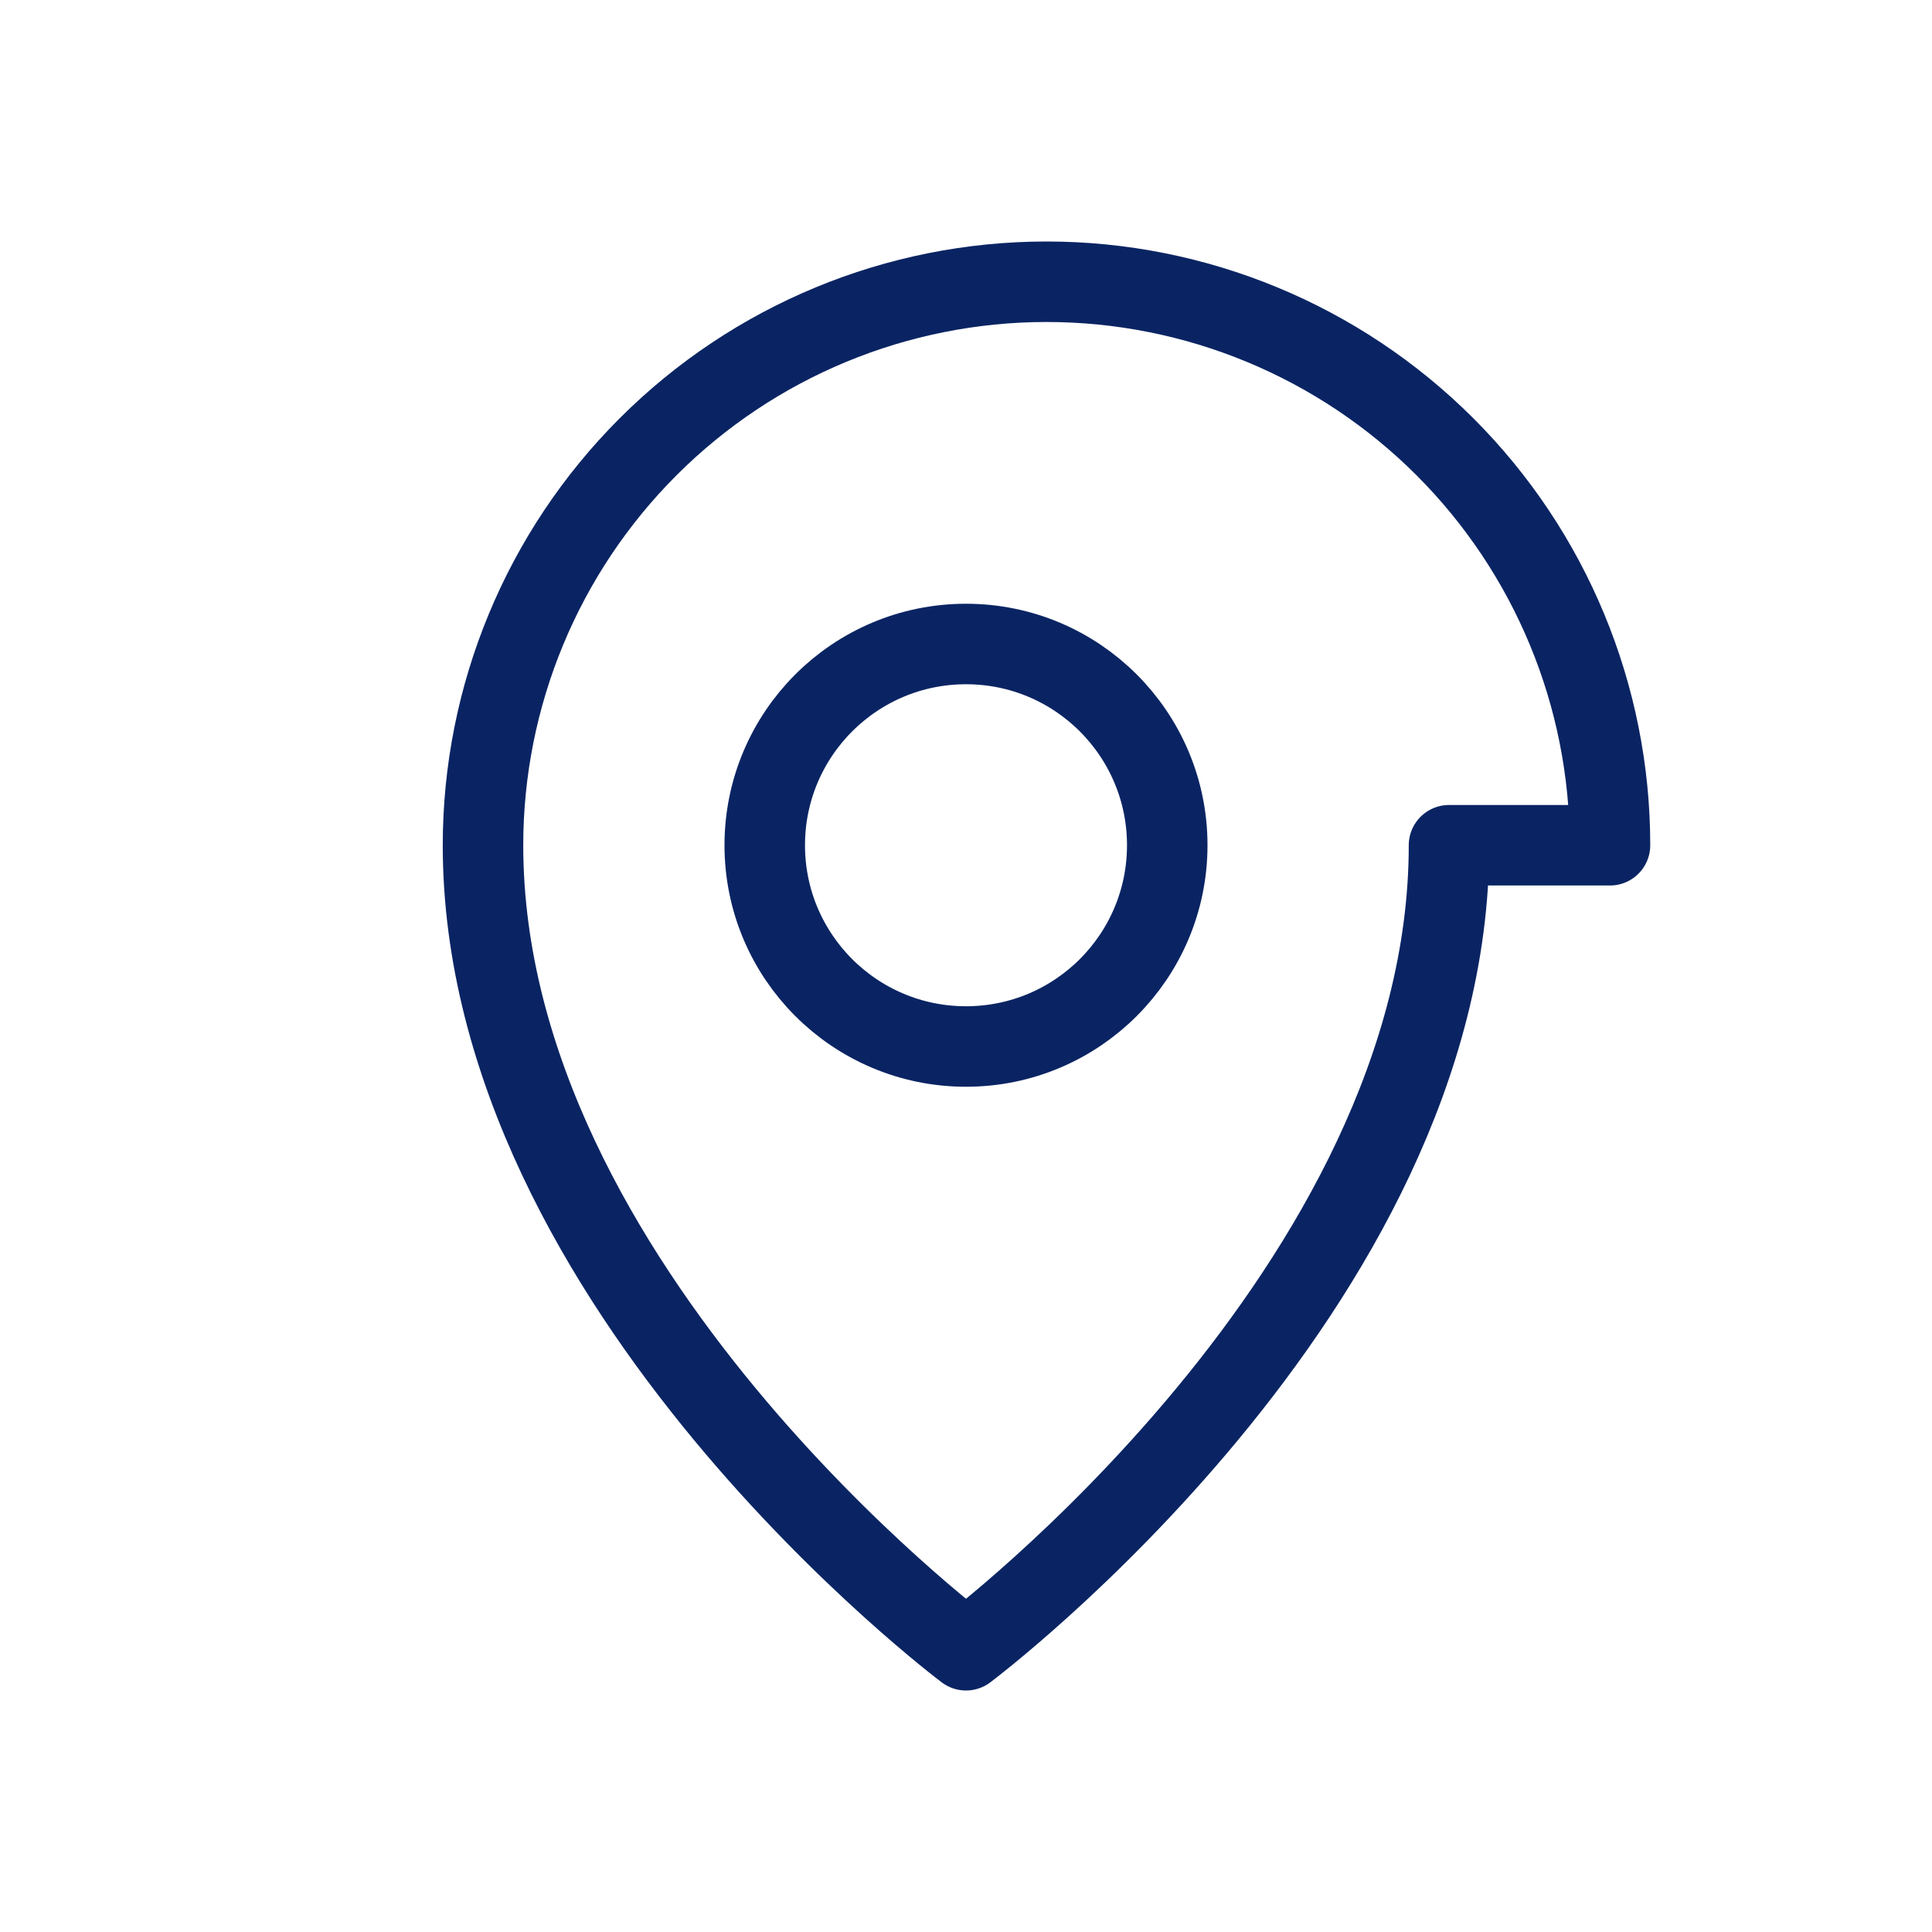
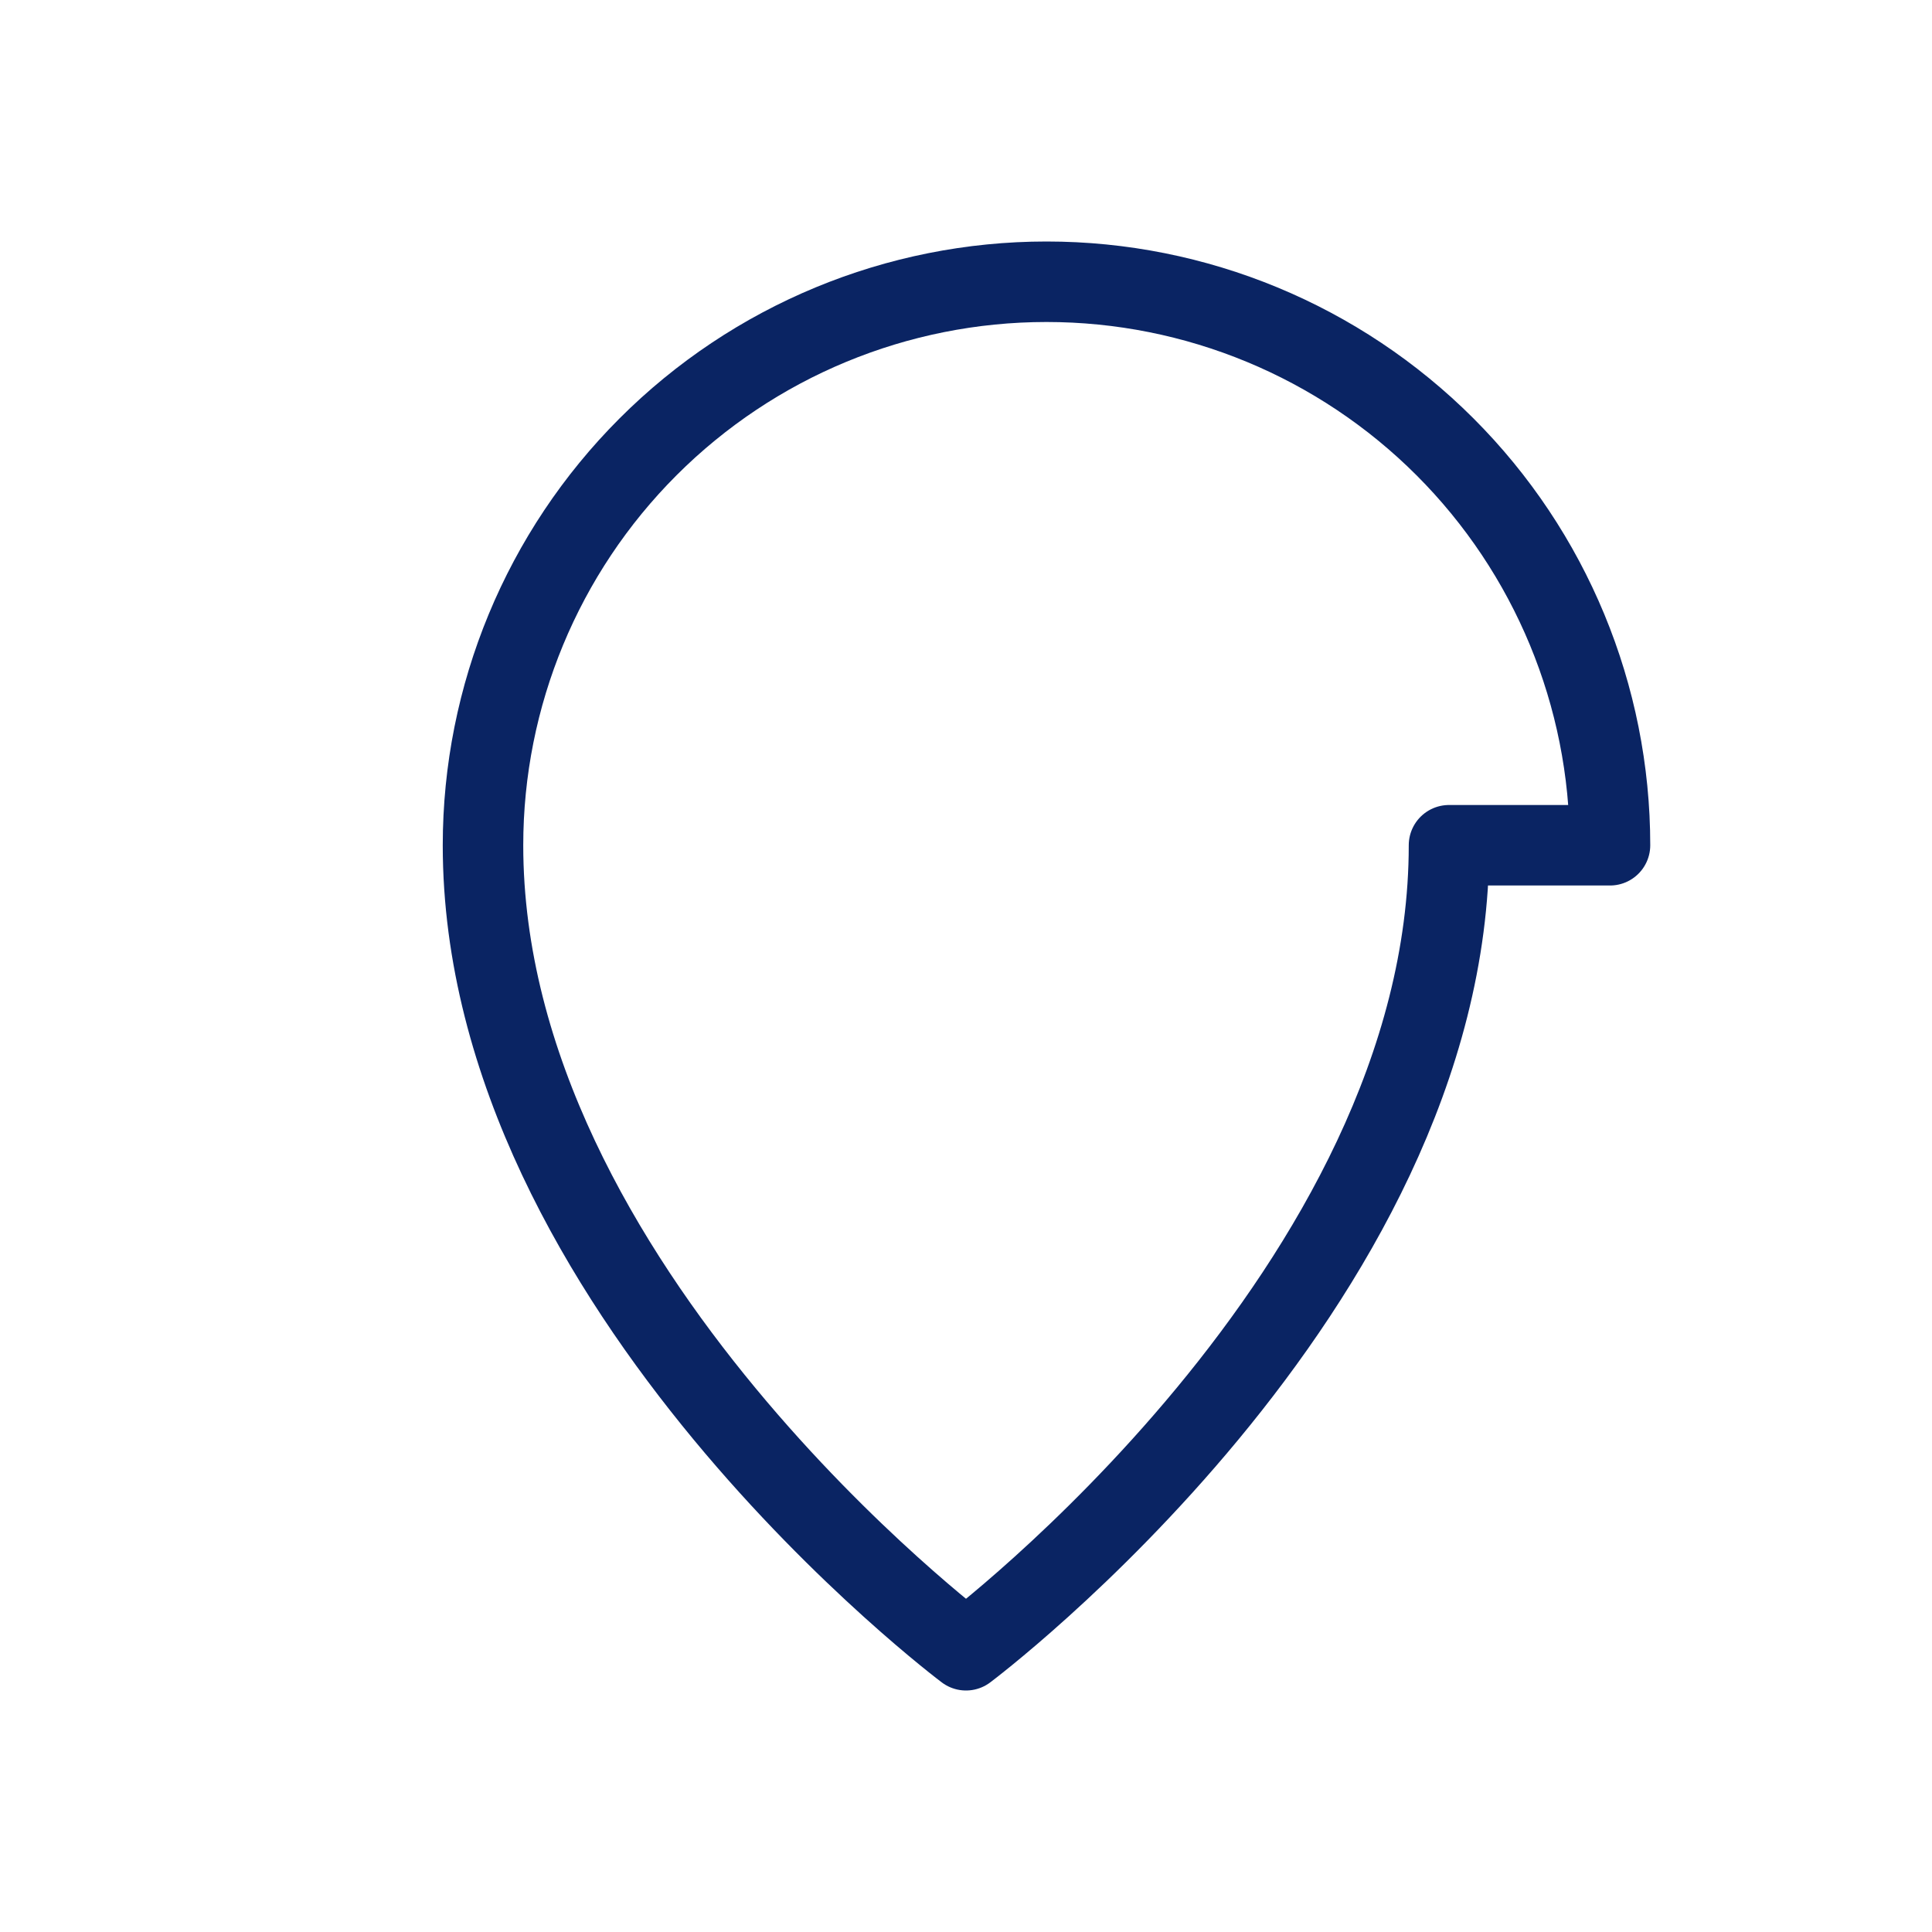
<svg xmlns="http://www.w3.org/2000/svg" width="48" height="48" viewBox="0 0 48 48" fill="none">
-   <path d="M24 26C26.761 26 29 23.761 29 21C29 18.239 26.761 16 24 16C21.239 16 19 18.239 19 21C19 23.761 21.239 26 24 26Z" stroke="#0A2463" stroke-width="2" stroke-linecap="round" stroke-linejoin="round" />
  <path d="M36 21C36 32 24 41 24 41C24 41 12 32 12 21C12 17.287 13.475 13.726 16.101 11.101C18.726 8.475 22.287 7 26 7C29.713 7 33.274 8.475 35.9 11.101C38.525 13.726 40 17.287 40 21V21Z" stroke="#0A2463" stroke-width="2" stroke-linecap="round" stroke-linejoin="round" />
</svg>